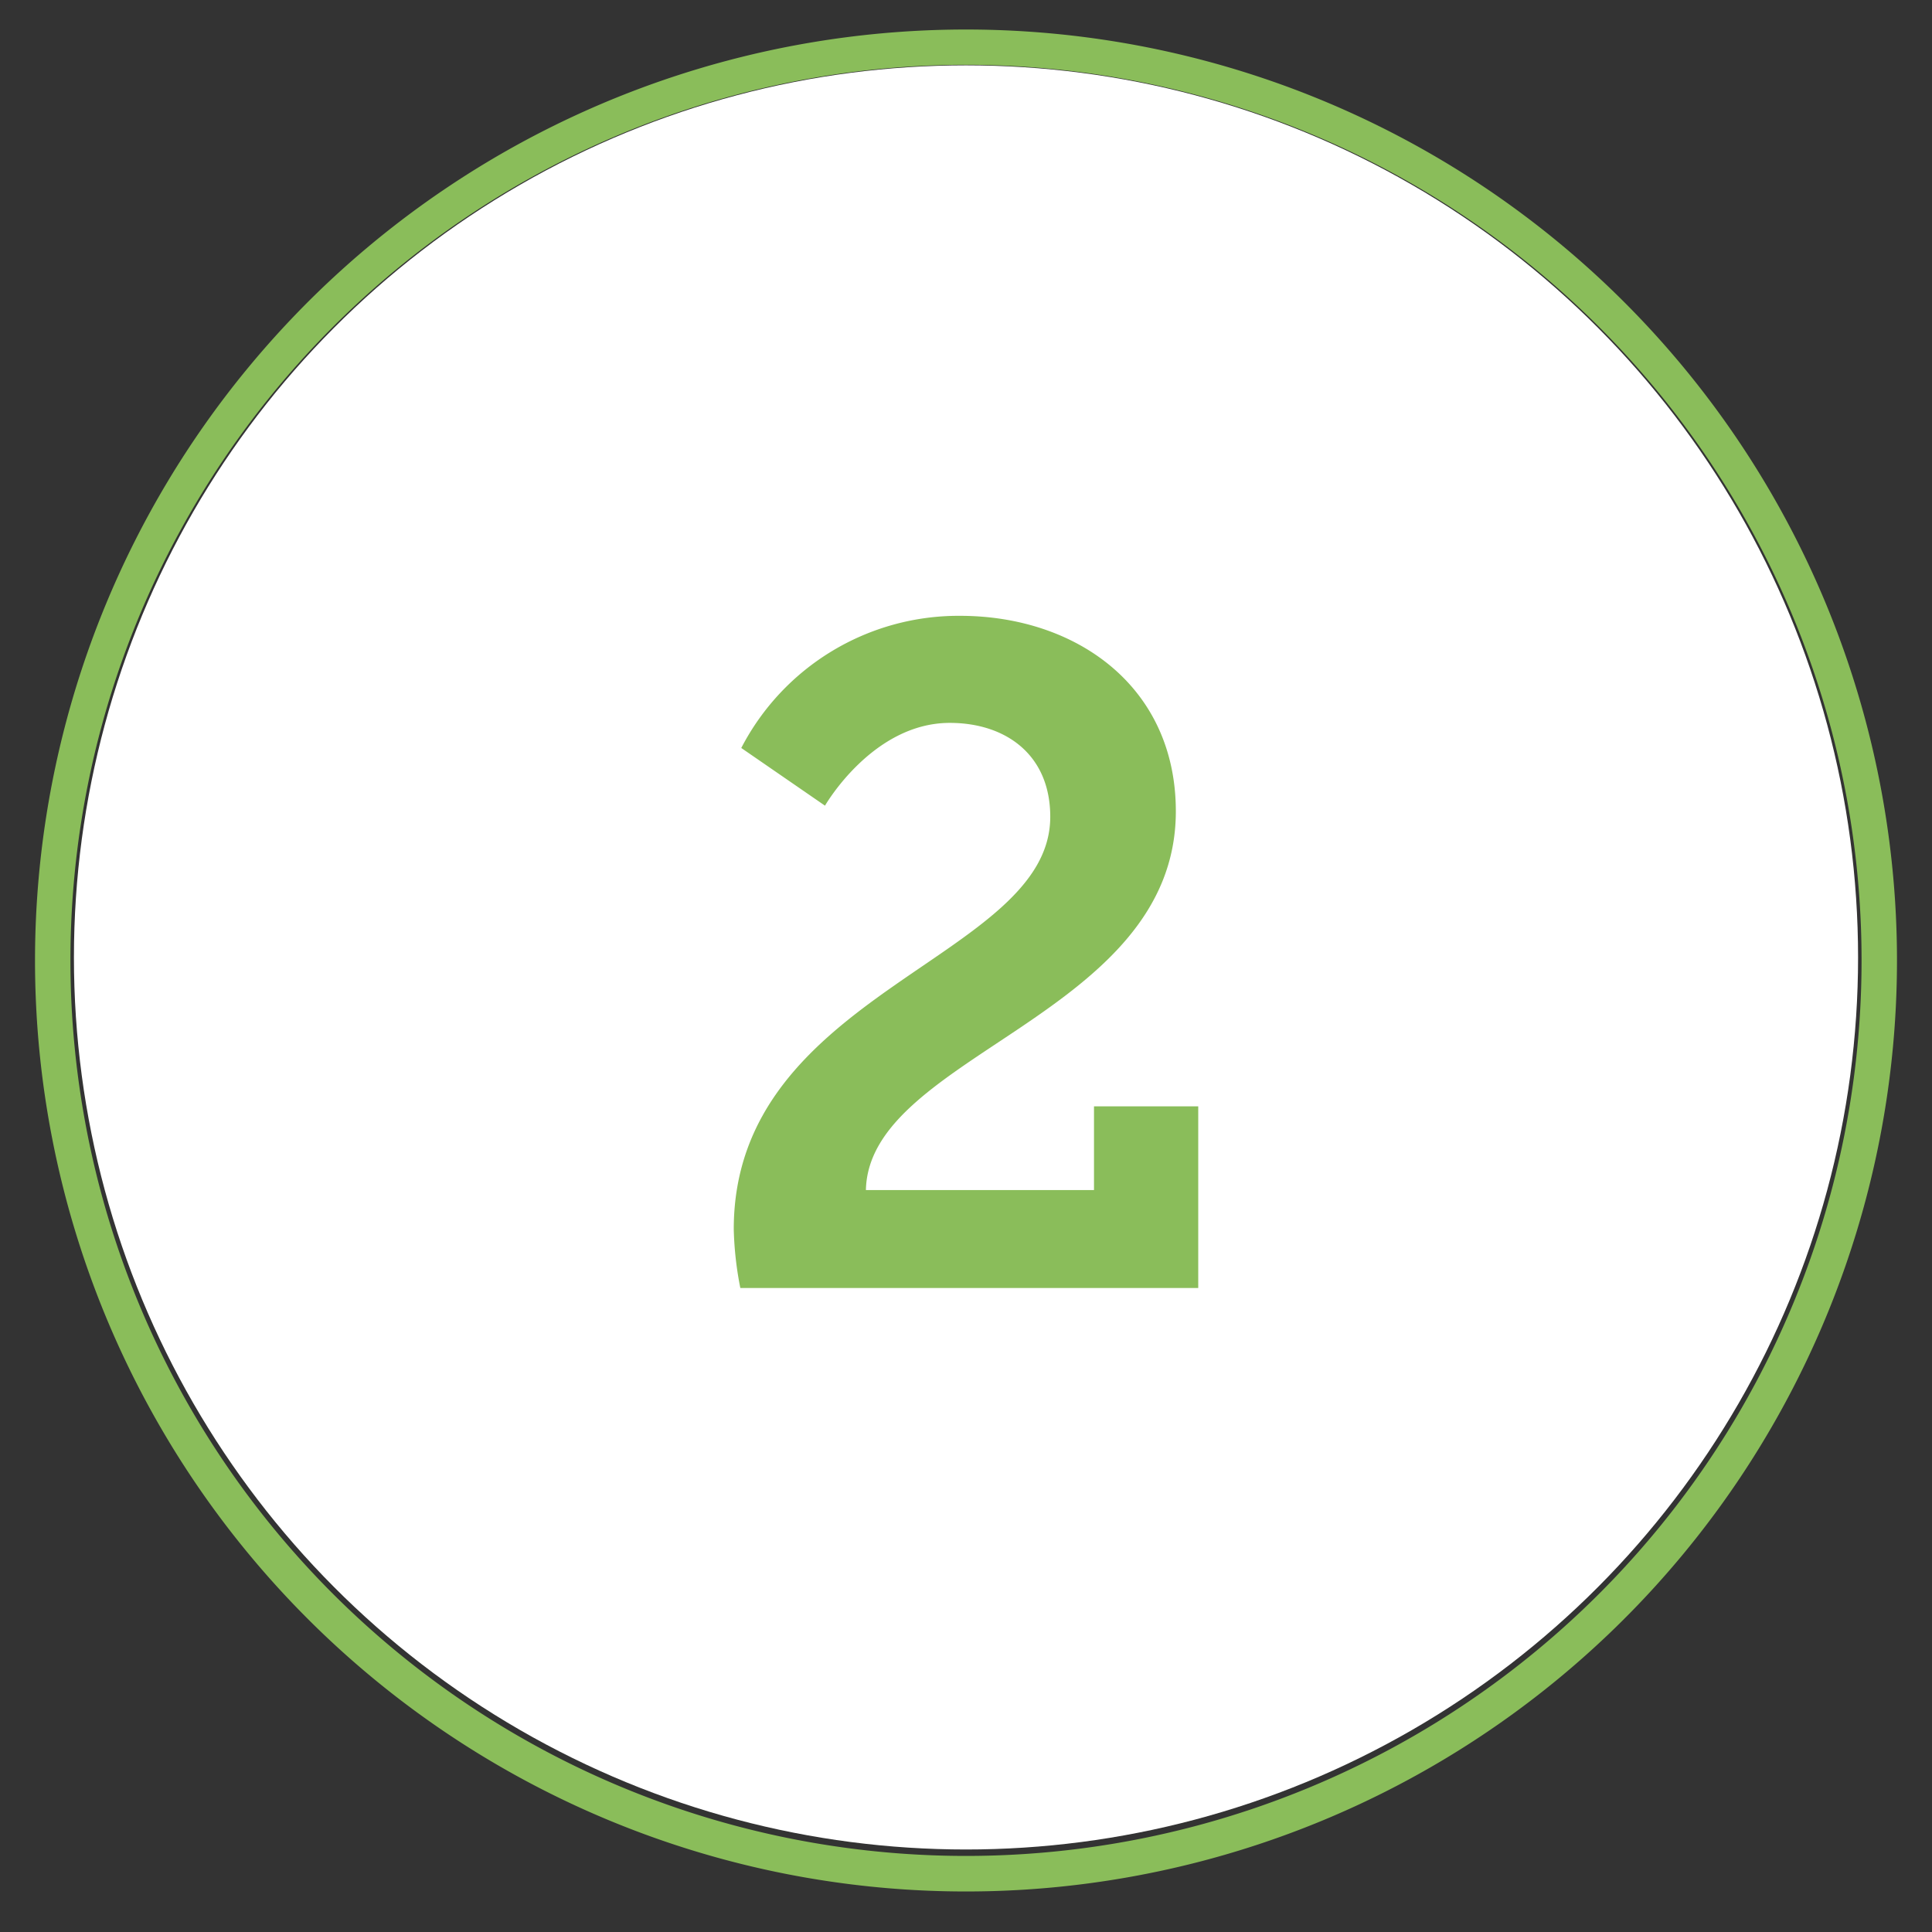
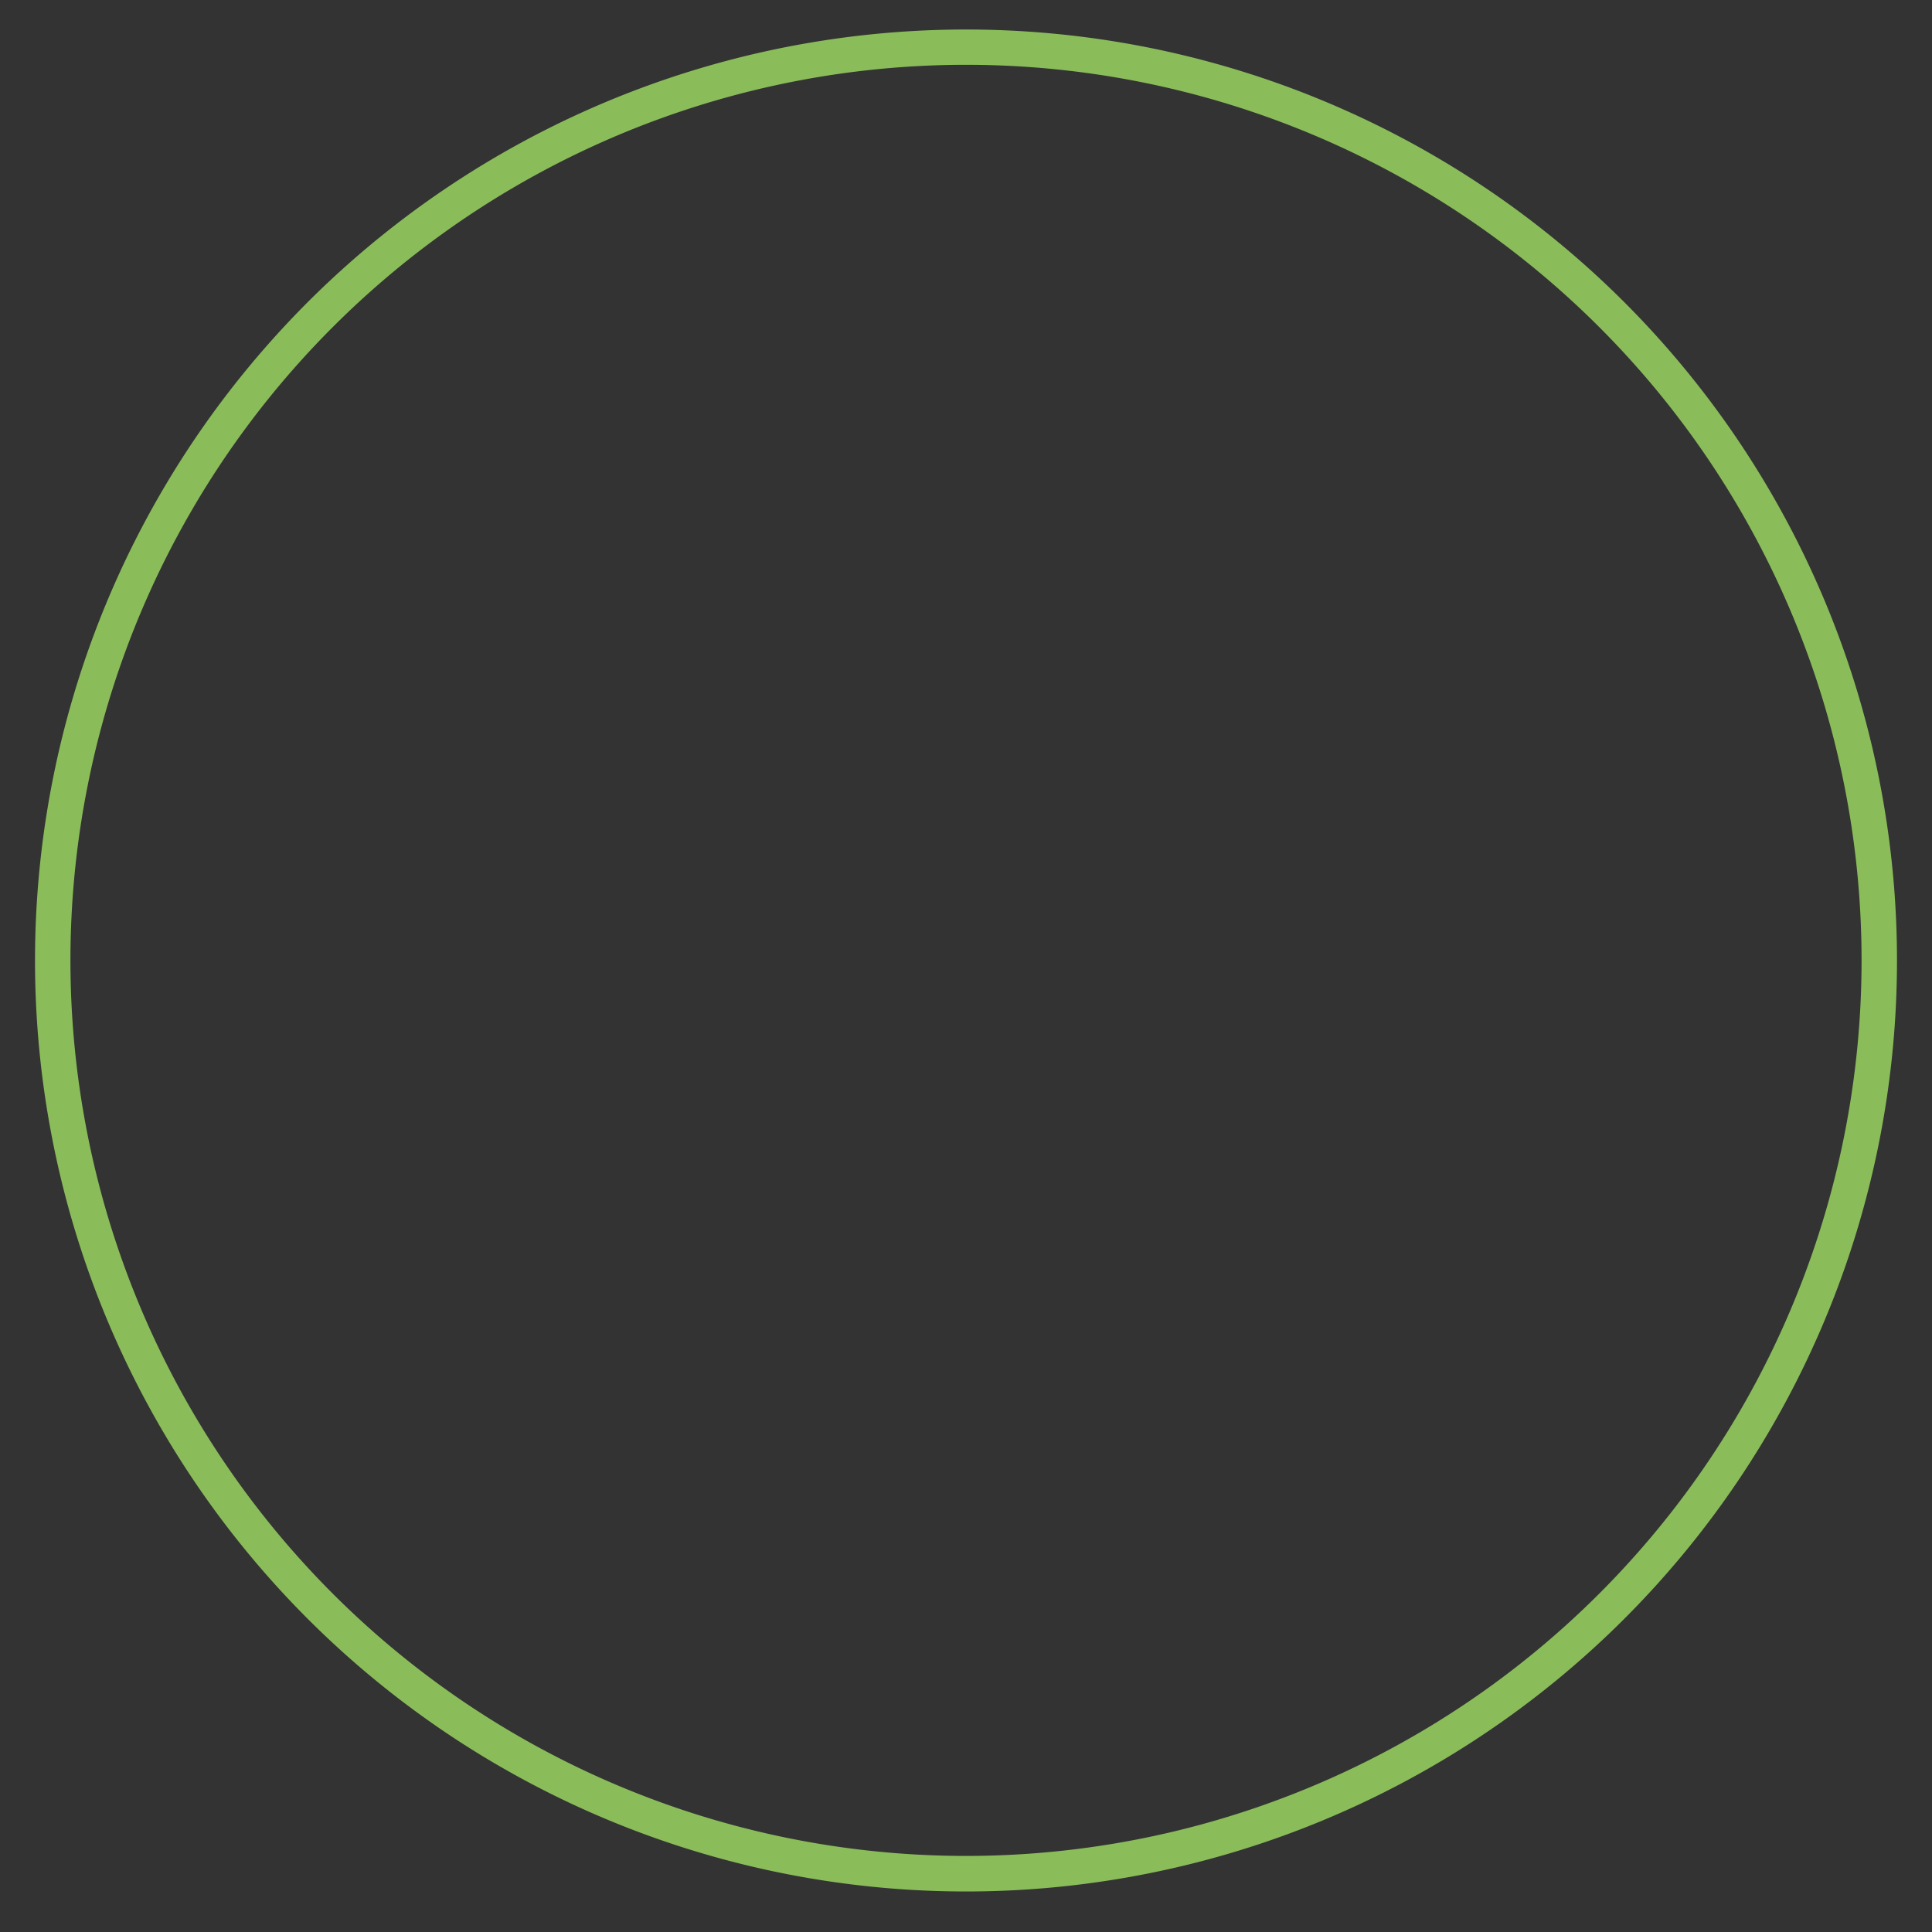
<svg xmlns="http://www.w3.org/2000/svg" id="Layer_1" data-name="Layer 1" viewBox="0 0 144 144">
  <rect x="0" y="0" width="144" height="144" fill="#333333" stroke="none" />
  <defs>
    <style>.cls-1{fill:none;}.cls-2{clip-path:url(#clip-path);}.cls-3{clip-path:url(#clip-path-2);}.cls-4{fill:#fff;}.cls-5{fill:#8abd5a;}</style>
    <clipPath id="clip-path">
      <circle class="cls-1" cx="-520.45" cy="-612.5" r="31.5" />
    </clipPath>
    <clipPath id="clip-path-2">
      <circle class="cls-1" cx="-584.5" cy="-612.5" r="31.5" />
    </clipPath>
  </defs>
  <title>Installation-steps</title>
-   <circle class="cls-4" cx="72" cy="71.36" r="66.49" />
  <path class="cls-5" d="M72,2.2a69.39,69.39,0,1,0,69.39,69.38A69.39,69.39,0,0,0,72,2.2Zm0,136.13a66.75,66.75,0,1,1,66.75-66.75A66.75,66.75,0,0,1,72,138.33Z" />
-   <path class="cls-5" d="M54.69,91.62c0-17.76,23.59-20.12,23.59-30.74,0-4.64-3.33-7-7.49-7-5.76,0-9.3,6.17-9.3,6.17l-6.24-4.3a18.24,18.24,0,0,1,16.3-9.85c8.67,0,16.09,5.27,16.09,14.57,0,15.26-22.89,18.11-23.1,28.23h17V82.46h7.77V96H55.18A25.3,25.3,0,0,1,54.69,91.62Z" />
</svg>